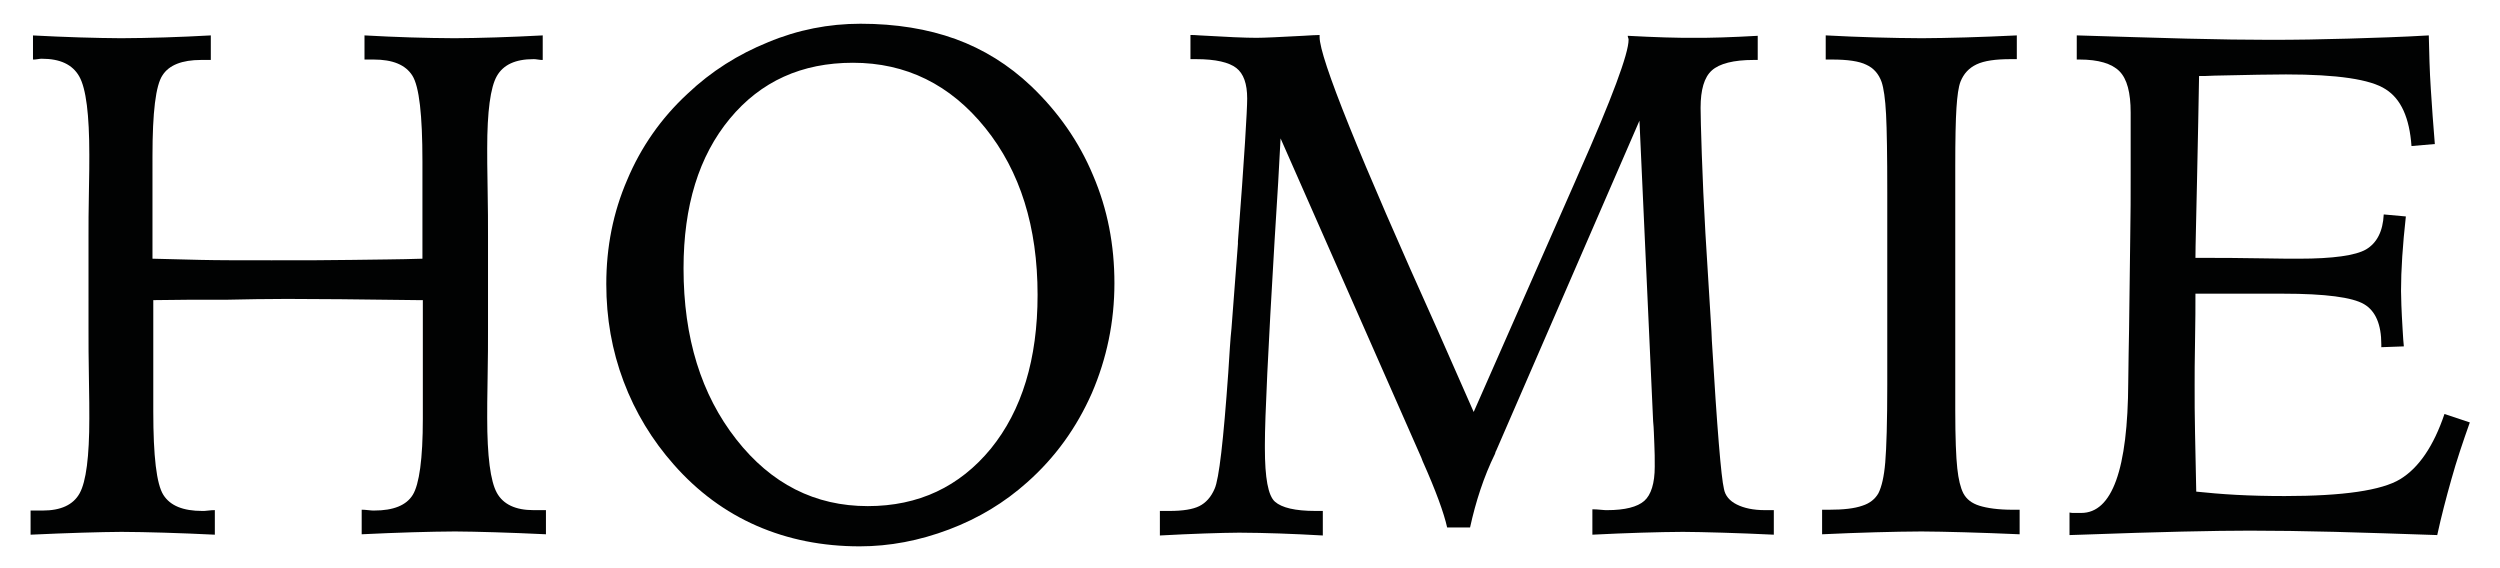
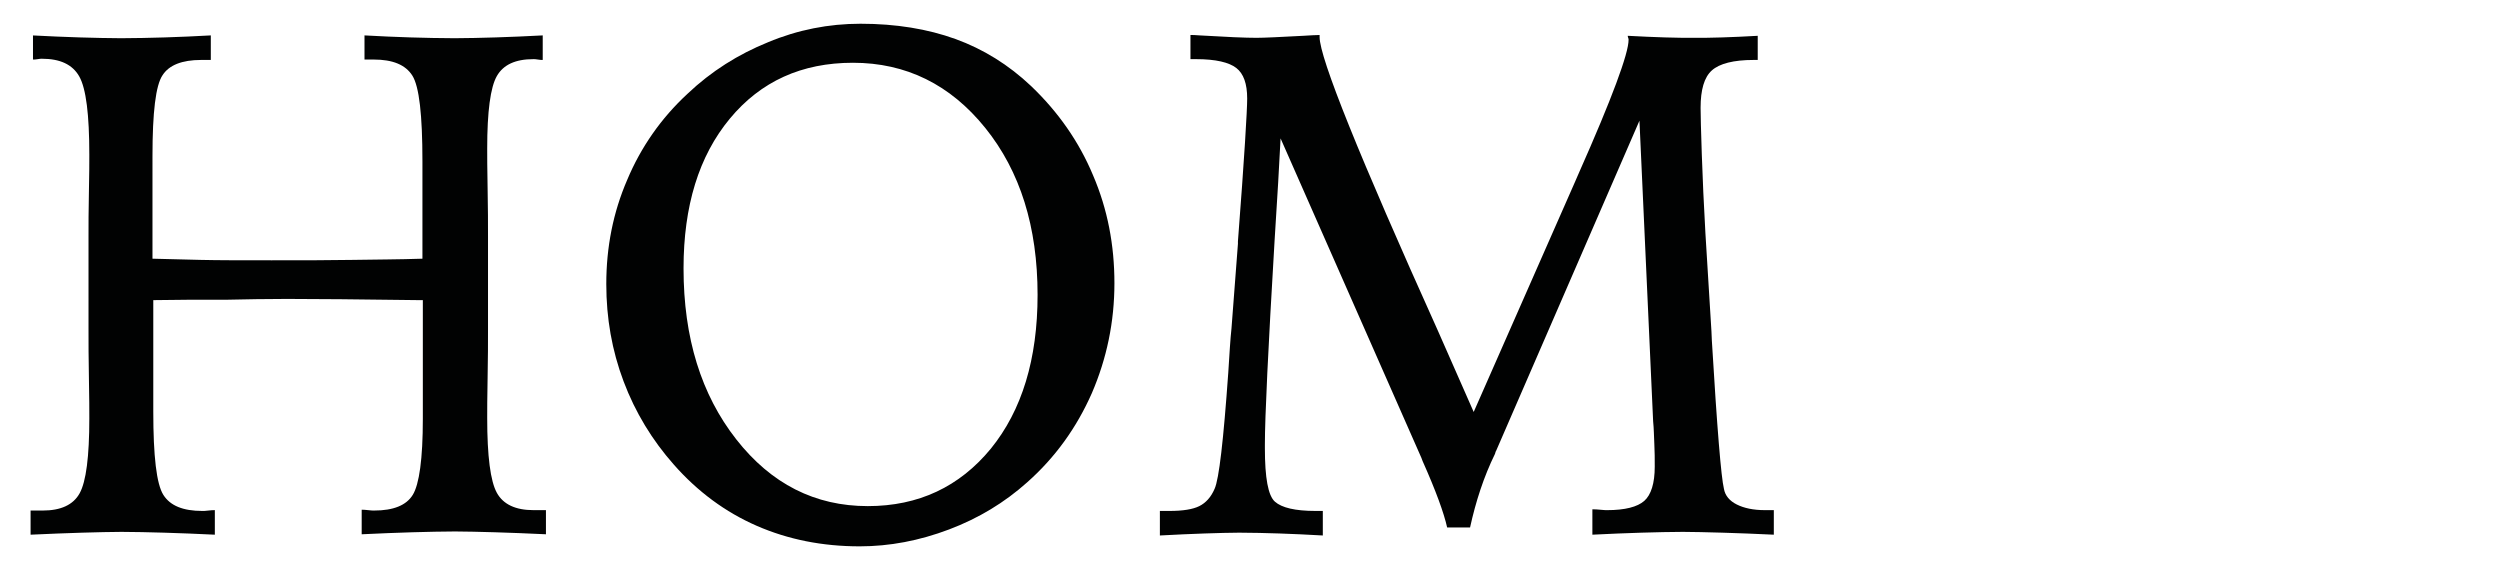
<svg xmlns="http://www.w3.org/2000/svg" version="1.1" id="Layer_1" x="0px" y="0px" viewBox="0 0 621.4 141.1" style="enable-background:new 0 0 621.4 141.1;" xml:space="preserve">
  <style type="text/css">
	.st0{fill:#010202;}
</style>
  <g>
    <path class="st0" d="M8,8.8c4.1,0.2,8.1,0.4,11.8,0.5c3.8,0.1,7.2,0.2,10.3,0.2c3.5,0,7.2-0.1,10.9-0.2c3.7-0.1,7.5-0.3,11.4-0.5   v6.1H50c-4.8,0-8,1.3-9.6,3.8c-1.7,2.5-2.5,9.2-2.5,20.1V43v21.3c3.8,0.1,7.7,0.2,12,0.3c4.2,0.1,10.1,0.1,17.6,0.1   c7.7,0,14.4,0,20.1-0.1c5.7-0.1,11.5-0.1,17.4-0.3V40.1c0-11.5-0.8-18.6-2.5-21.3c-1.7-2.7-4.9-4-9.6-4h-2.3V8.8   C94.5,9,98.3,9.2,102,9.3c3.7,0.1,7.4,0.2,11,0.2c3.1,0,6.5-0.1,10.2-0.2c3.7-0.1,7.6-0.3,11.7-0.5v6.1c-0.3,0-0.7,0-1.2-0.1   c-0.5-0.1-0.9-0.1-1.1-0.1c-4.5,0-7.5,1.4-9.1,4.2c-1.6,2.8-2.4,8.8-2.4,18c0,1.7,0,5,0.1,9.9c0.1,4.9,0.1,8.9,0.1,12v23.1   c0,3.1,0,7.1-0.1,12c-0.1,4.9-0.1,8.2-0.1,10c0,9.5,0.8,15.7,2.4,18.6c1.6,2.9,4.7,4.3,9.1,4.3c0.8,0,1.4,0,1.9,0   c0.4,0,0.8,0,1.2,0v6c-4.6-0.2-8.8-0.4-12.7-0.5c-3.9-0.1-7.2-0.2-9.9-0.2c-3.1,0-6.6,0.1-10.6,0.2c-3.9,0.1-8.1,0.3-12.6,0.5v-6.1   c0.3,0,0.9,0,1.6,0.1c0.7,0.1,1.2,0.1,1.5,0.1c4.8,0,8-1.3,9.6-3.9s2.5-8.9,2.5-18.9V93.6v-19h-1.1c-14.9-0.2-25.8-0.3-32.7-0.3   c-5.2,0-10.2,0.1-14.9,0.2c-0.6,0-1,0-1,0c-2.5,0-5.2,0-8.1,0c-2.9,0-6,0.1-9.2,0.1v20.7v7c0,11.1,0.8,18,2.5,20.7   c1.7,2.7,4.9,4,9.7,4c0.3,0,0.8,0,1.5-0.1c0.7-0.1,1.2-0.1,1.6-0.1v6.1c-4.5-0.2-8.6-0.4-12.6-0.5c-3.9-0.1-7.4-0.2-10.6-0.2   c-2.7,0-5.9,0.1-9.8,0.2c-3.9,0.1-8.1,0.3-12.8,0.5v-6c0.3,0,0.7,0,1.2,0c0.4,0,1,0,1.8,0c4.5,0,7.6-1.4,9.2-4.3   c1.6-2.9,2.4-9.1,2.4-18.6c0-1.8,0-5.1-0.1-10c-0.1-4.9-0.1-8.9-0.1-12V58.8c0-2.9,0-6.6,0.1-11.1c0.1-4.5,0.1-7.5,0.1-9.2   c0-10-0.8-16.5-2.5-19.5c-1.7-3-4.8-4.4-9.3-4.4c-0.2,0-0.5,0-1,0.1c-0.5,0.1-0.9,0.1-1.2,0.1V8.8z" />
    <path class="st0" d="M213.9,5.9c8.8,0,16.7,1.3,23.6,3.8c6.9,2.5,13.2,6.4,18.8,11.7c6.7,6.4,11.9,13.8,15.4,22.2   c3.6,8.4,5.3,17.3,5.3,26.8c0,9.6-1.9,18.7-5.6,27.3c-3.8,8.6-9.1,16-16.1,22.2c-5.6,5-12,8.9-19.4,11.7s-14.8,4.2-22.2,4.2   c-9.3,0-17.8-1.7-25.6-5.1c-7.8-3.4-14.7-8.5-20.6-15.2c-5.4-6.1-9.6-13-12.5-20.7s-4.3-15.7-4.3-24.2c0-9.2,1.7-17.8,5.2-25.9   c3.4-8.1,8.4-15.3,15-21.4c5.9-5.6,12.6-9.8,20-12.8C198.3,7.4,206,5.9,213.9,5.9z M257.9,73.3c0-16.9-4.3-30.7-13-41.5   C236.2,21,225.2,15.6,212,15.6c-12.7,0-22.9,4.6-30.6,13.9c-7.7,9.3-11.5,21.7-11.5,37.2c0,17.3,4.4,31.4,13.1,42.5   c8.7,11.1,19.6,16.6,32.7,16.6c12.6,0,22.8-4.8,30.6-14.3C254,102,257.9,89.3,257.9,73.3z" />
    <path class="st0" d="M366.3,102.4l25.1-57l1-2.3c8.3-18.7,12.4-29.8,12.4-33.2c0-0.1,0-0.3-0.1-0.5c-0.1-0.2-0.1-0.4-0.1-0.5   c3.4,0.2,6.5,0.3,9.2,0.4s5.2,0.1,7.3,0.1c2,0,4.4,0,7-0.1s5.6-0.2,8.8-0.4v6h-1c-5,0-8.5,0.9-10.4,2.6c-1.9,1.7-2.8,4.8-2.8,9.3   c0,1.7,0.1,5.6,0.3,11.6c0.2,6,0.5,12.5,0.9,19.6l1.5,24.4l0.1,2.3c1.3,21.7,2.3,33.9,3,36.8c0.3,1.7,1.4,3,3.2,3.9   c1.8,0.9,4.1,1.4,7,1.4h2.2v6.1c-4.6-0.2-8.8-0.4-12.8-0.5c-3.9-0.1-7.2-0.2-9.8-0.2c-3.1,0-6.5,0.1-10.3,0.2   c-3.8,0.1-7.9,0.3-12.2,0.5v-6.3c0.5,0,1.2,0,2,0.1c0.8,0.1,1.4,0.1,1.7,0.1c4.4,0,7.5-0.8,9.2-2.3s2.6-4.4,2.6-8.5   c0-1.9,0-3.8-0.1-5.6c-0.1-1.9-0.1-3.8-0.3-5.7l-3.4-74.7l-35.6,82c-0.1,0.1-0.2,0.4-0.3,0.8c-2.8,5.7-4.8,11.9-6.2,18.3h-5.7   c-0.8-3.6-2.8-9.1-6.1-16.5l-0.3-0.8l-35-79.4c-0.3,6.2-0.8,14.7-1.5,25.6c-1.6,26.9-2.4,43.7-2.4,50.5v0.9   c0,7.4,0.8,11.8,2.5,13.3c1.7,1.5,5,2.3,10.1,2.3h1.8v6.1c-3.8-0.2-7.4-0.4-10.8-0.5c-3.4-0.1-6.8-0.2-10-0.2   c-2.3,0-5.2,0.1-8.6,0.2c-3.4,0.1-7.1,0.3-11.1,0.5v-6.1h2.4c3.3,0,5.8-0.4,7.4-1.2c1.6-0.8,2.9-2.2,3.8-4.3   c1.1-2.4,2.2-12,3.4-28.9c0.3-4.6,0.5-8.3,0.8-11l1.6-21V60c1.6-20.8,2.3-32.6,2.3-35.5c0-3.7-0.9-6.2-2.7-7.6   c-1.8-1.4-5.1-2.2-10-2.2h-1.4v-6c0.5,0,1.2,0,2.3,0.1c6.7,0.4,11.4,0.6,14.1,0.6c2,0,5.9-0.2,11.6-0.5c1.8-0.1,3.2-0.2,4.1-0.2   v0.5c0,5.2,9.8,29.5,29.4,73L366.3,102.4z" />
-     <path class="st0" d="M453.9,8.8C458,9,462,9.2,466,9.3c4,0.1,7.9,0.2,11.7,0.2c3.2,0,6.9-0.1,10.9-0.2c4-0.1,8.2-0.3,12.7-0.5v5.9   h-1.5c-3.8,0-6.6,0.4-8.5,1.3s-3.2,2.3-4,4.3c-0.5,1.3-0.8,3.5-1,6.5c-0.2,3-0.3,7.8-0.3,14.6v17.3V102c0,6.8,0.2,11.7,0.5,14.4   c0.3,2.8,0.8,4.8,1.5,6.2c0.8,1.5,2.1,2.5,4,3.1c1.9,0.6,4.7,1,8.2,1h1.8v6.1c-5-0.2-9.6-0.4-13.8-0.5c-4.2-0.1-7.8-0.2-10.6-0.2   c-3.4,0-7.2,0.1-11.4,0.2c-4.2,0.1-8.7,0.3-13.3,0.5v-6.1h1.7c3.6,0,6.3-0.3,8.3-1c1.9-0.6,3.2-1.7,4-3.1c0.8-1.6,1.4-4.1,1.7-7.7   s0.5-10,0.5-19.4V81.8v-34c0-9.1-0.1-15.6-0.3-19.4c-0.2-3.9-0.6-6.5-1.1-8c-0.7-2-2-3.5-3.8-4.3c-1.8-0.9-4.7-1.3-8.5-1.3h-1.6   V8.8z" />
-     <path class="st0" d="M516.3,8.8c10.1,0.3,19.2,0.6,27.2,0.8s14.9,0.3,20.7,0.3c6.4,0,12.9-0.1,19.5-0.3c6.6-0.2,13.3-0.4,20-0.8   c0.1,4.3,0.2,8.8,0.5,13.3c0.3,4.5,0.6,9.1,1,13.7l-5.8,0.5c-0.5-7-2.6-11.7-6.4-14.1c-3.8-2.5-12.1-3.7-24.8-3.7   c-3.2,0-9.2,0.1-17.8,0.3c-1.7,0.1-3,0.1-3.8,0.1c-0.1,7-0.3,15.5-0.5,25.6c-0.2,10.1-0.4,16.6-0.4,19.6h2.7c3.4,0,7.7,0,12.8,0.1   c5.1,0.1,8.6,0.1,10.3,0.1c8.4,0,14-0.8,16.6-2.3c2.7-1.6,4.2-4.5,4.4-8.7l5.5,0.5c-0.4,3.6-0.7,6.9-0.9,10   c-0.2,3.1-0.3,5.9-0.3,8.5c0,1.5,0.1,4.8,0.4,9.7c0.1,1.8,0.2,3.2,0.3,4.1l-5.6,0.2v-0.7c0-4.9-1.4-8.3-4.3-10   c-2.9-1.7-9.6-2.6-20.1-2.6h-15.5h-6.3c0,2.8,0,6.8-0.1,11.8c-0.1,5-0.1,8.6-0.1,10.8c0,3.8,0,7.8,0.1,12c0.1,4.1,0.2,9,0.3,14.6   c2.9,0.3,6.2,0.6,9.9,0.8s7.7,0.3,12.1,0.3c14.5,0,24.1-1.4,28.7-4.2c4.6-2.8,8.3-8.2,11-16.2l6.3,2.1c-1.7,4.8-3.3,9.5-4.6,14.2   c-1.3,4.6-2.5,9.2-3.5,13.8c-9.1-0.3-17.6-0.6-25.4-0.8s-14.9-0.3-21.2-0.3c-8.6,0-22.5,0.3-41.7,1l-3.1,0.1v-5.6   c0.4,0.1,0.8,0.1,1.2,0.1c0.4,0,0.9,0,1.7,0c7.7,0,11.6-10.8,11.7-32.5c0.1-5.4,0.1-9.7,0.2-12.8l0.3-23.7   c0.1-5.1,0.1-10.1,0.1-14.9c0-4.8,0-10,0-15.6c0-5-0.9-8.4-2.8-10.3c-1.9-1.9-5.2-2.9-9.9-2.9h-0.7V8.8z" />
  </g>
</svg>